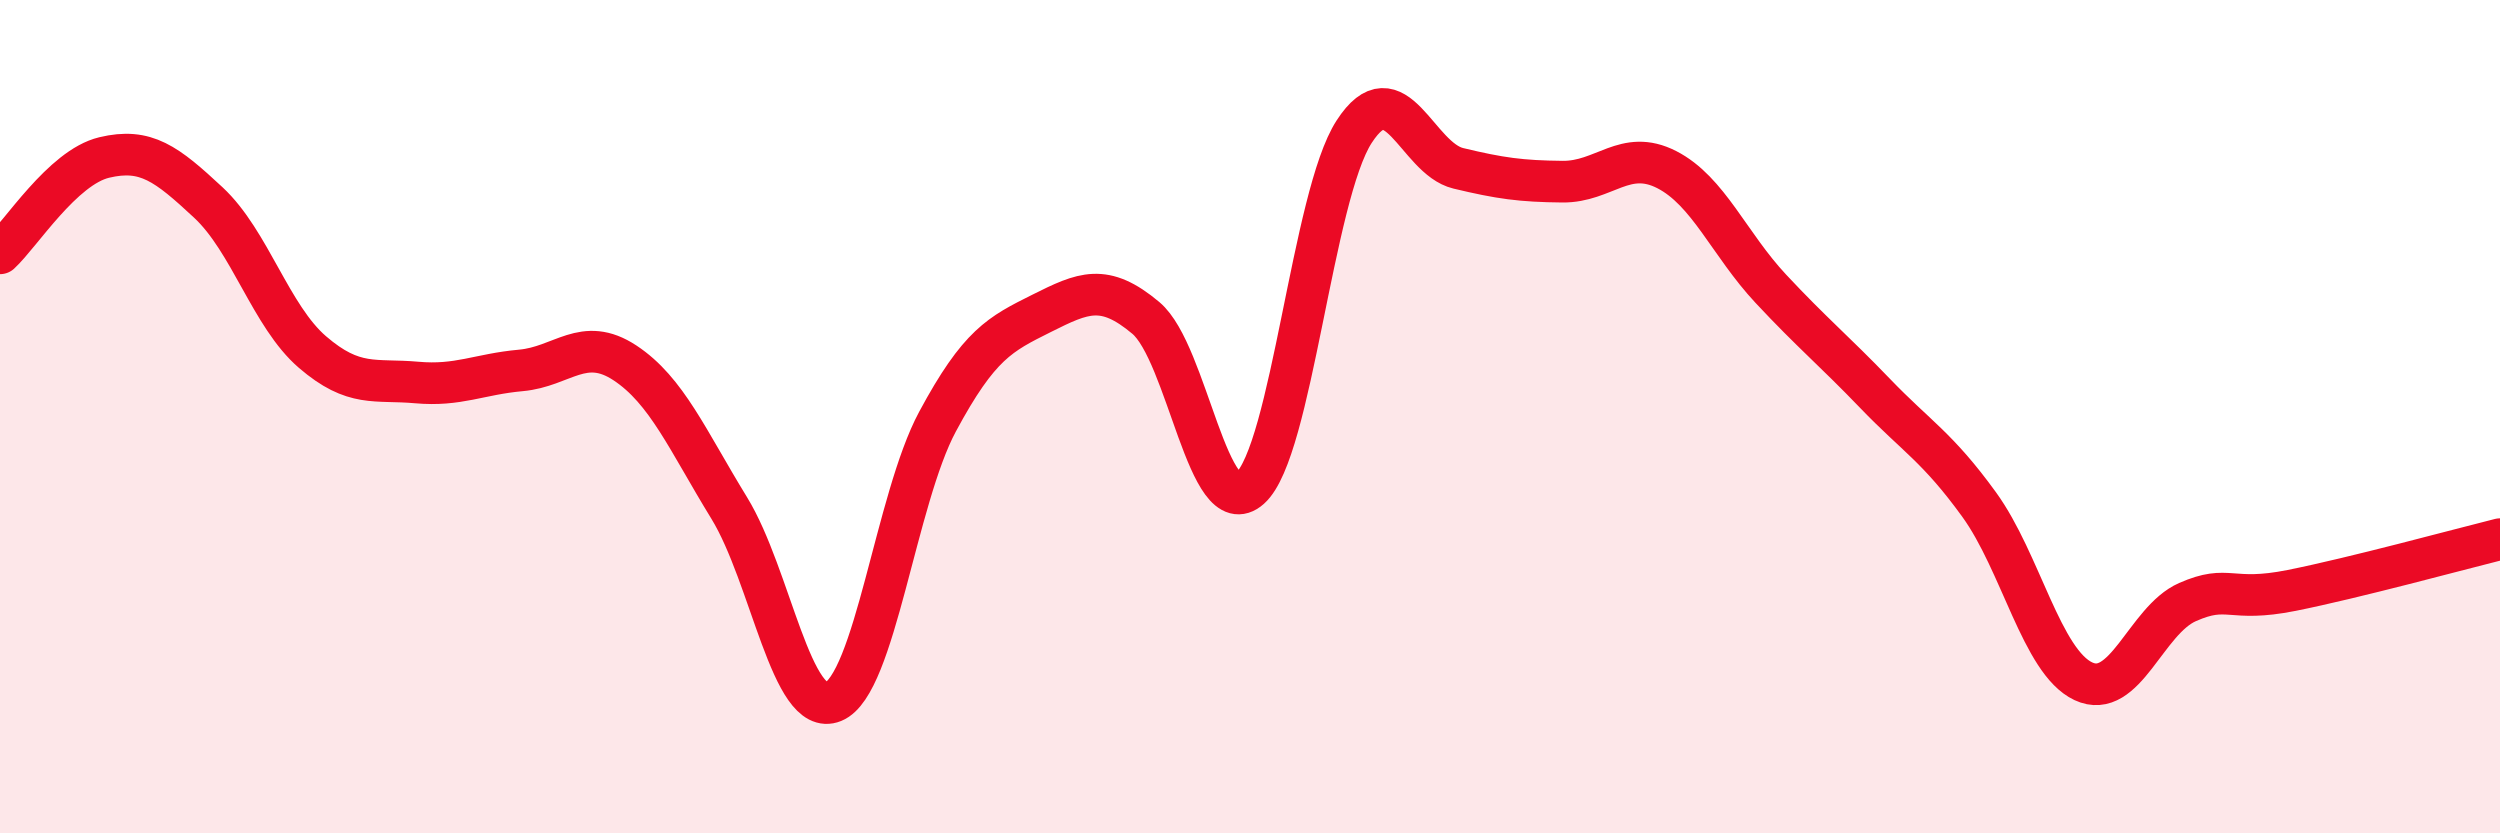
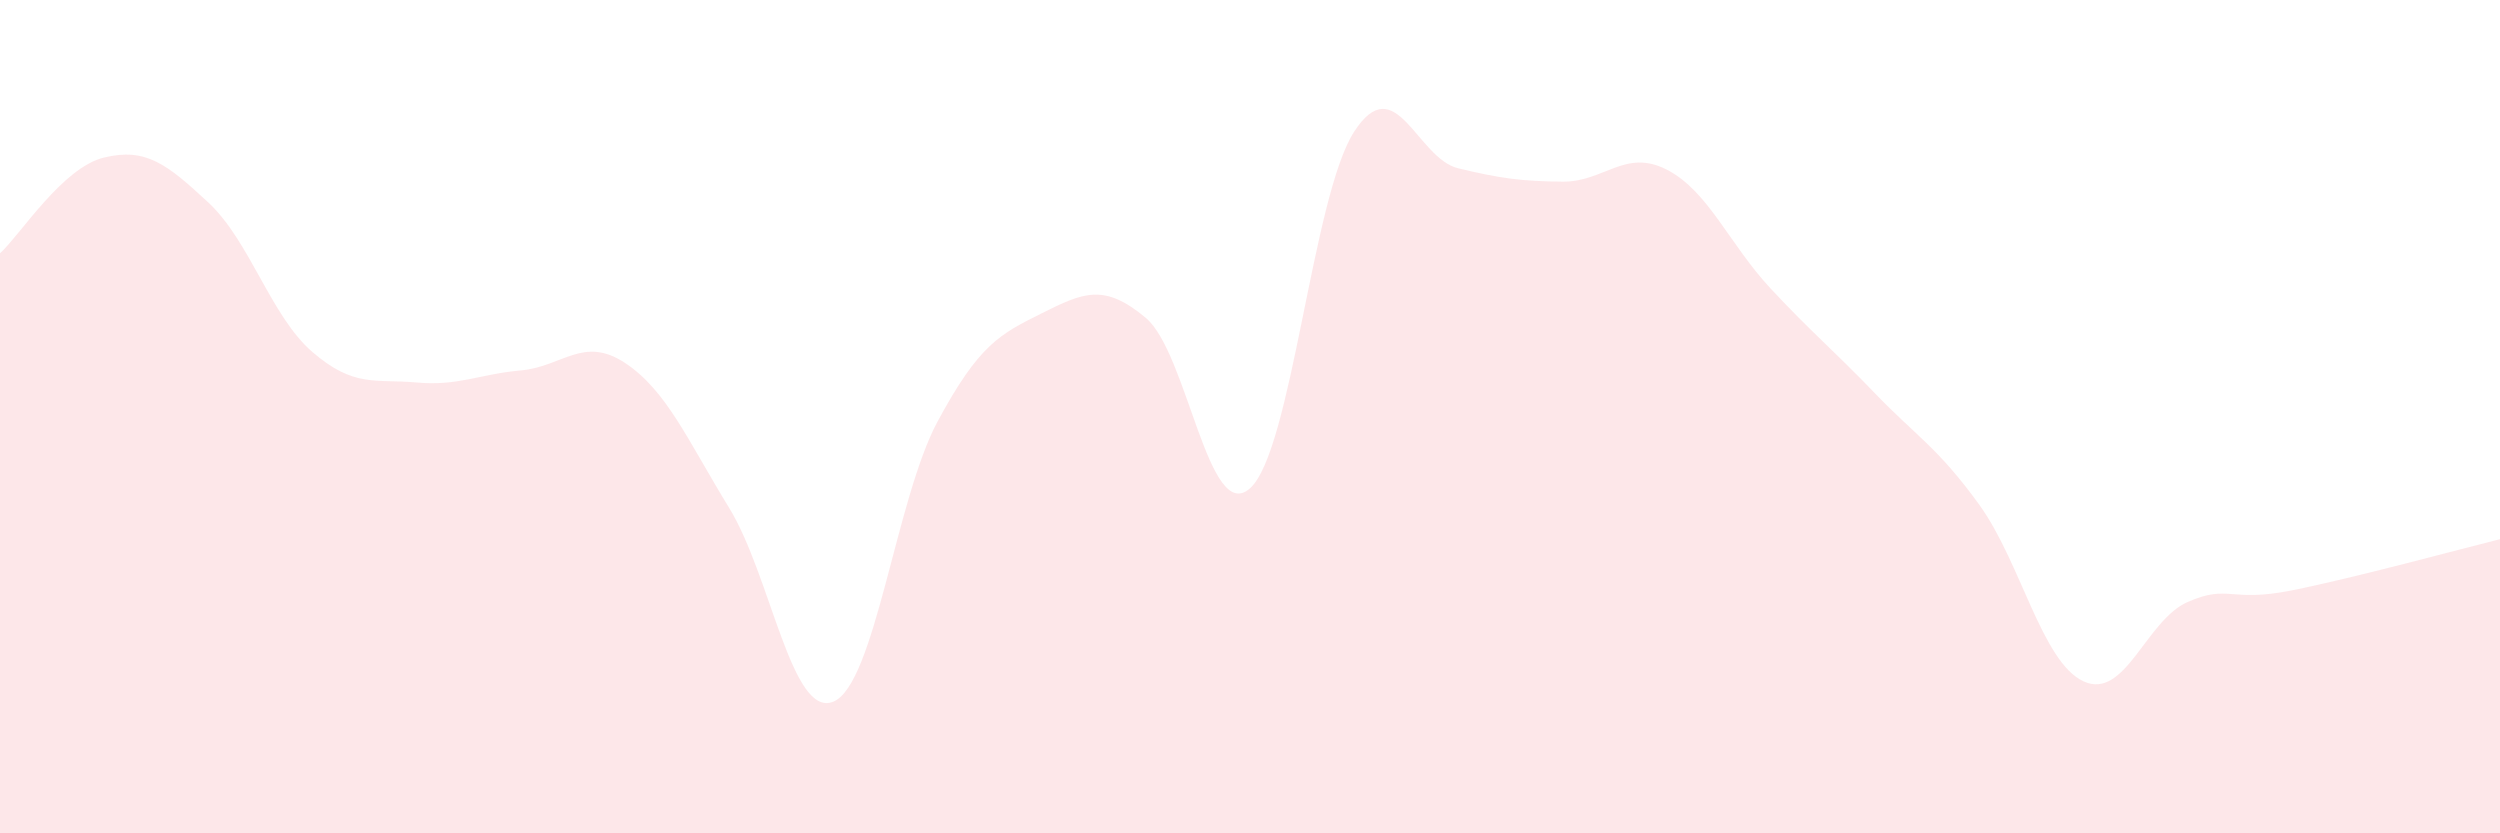
<svg xmlns="http://www.w3.org/2000/svg" width="60" height="20" viewBox="0 0 60 20">
  <path d="M 0,6.08 C 0.5,5.62 1.5,4.02 2.5,3.78 C 3.5,3.54 4,3.93 5,4.86 C 6,5.79 6.5,7.59 7.5,8.45 C 8.5,9.31 9,9.09 10,9.18 C 11,9.27 11.5,8.98 12.5,8.89 C 13.5,8.8 14,8.05 15,8.71 C 16,9.37 16.5,10.56 17.5,12.19 C 18.5,13.82 19,17.25 20,16.84 C 21,16.43 21.5,11.98 22.5,10.12 C 23.5,8.26 24,8.02 25,7.52 C 26,7.02 26.5,6.79 27.5,7.63 C 28.5,8.47 29,12.61 30,11.72 C 31,10.83 31.5,4.7 32.5,3.16 C 33.5,1.62 34,3.8 35,4.04 C 36,4.28 36.5,4.35 37.5,4.36 C 38.5,4.37 39,3.56 40,4.07 C 41,4.58 41.5,5.86 42.5,6.93 C 43.5,8 44,8.4 45,9.44 C 46,10.48 46.5,10.73 47.5,12.11 C 48.5,13.49 49,15.88 50,16.35 C 51,16.82 51.5,14.89 52.5,14.45 C 53.5,14.01 53.5,14.47 55,14.17 C 56.5,13.87 59,13.19 60,12.94L60 20L0 20Z" fill="#EB0A25" opacity="0.1" stroke-linecap="round" stroke-linejoin="round" />
-   <path d="M 0,6.08 C 0.5,5.62 1.5,4.02 2.5,3.78 C 3.5,3.54 4,3.93 5,4.86 C 6,5.79 6.5,7.59 7.5,8.45 C 8.5,9.31 9,9.09 10,9.18 C 11,9.27 11.5,8.98 12.5,8.89 C 13.5,8.8 14,8.05 15,8.71 C 16,9.37 16.5,10.56 17.5,12.19 C 18.5,13.82 19,17.25 20,16.84 C 21,16.43 21.5,11.98 22.5,10.12 C 23.5,8.26 24,8.02 25,7.52 C 26,7.02 26.5,6.79 27.5,7.63 C 28.5,8.47 29,12.61 30,11.72 C 31,10.83 31.5,4.7 32.5,3.16 C 33.5,1.62 34,3.8 35,4.04 C 36,4.28 36.5,4.35 37.5,4.36 C 38.5,4.37 39,3.56 40,4.07 C 41,4.58 41.5,5.86 42.5,6.93 C 43.5,8 44,8.4 45,9.44 C 46,10.48 46.5,10.73 47.5,12.11 C 48.5,13.49 49,15.88 50,16.35 C 51,16.82 51.5,14.89 52.5,14.45 C 53.5,14.01 53.5,14.47 55,14.17 C 56.5,13.87 59,13.19 60,12.94" stroke="#EB0A25" stroke-width="1" fill="none" stroke-linecap="round" stroke-linejoin="round" />
</svg>